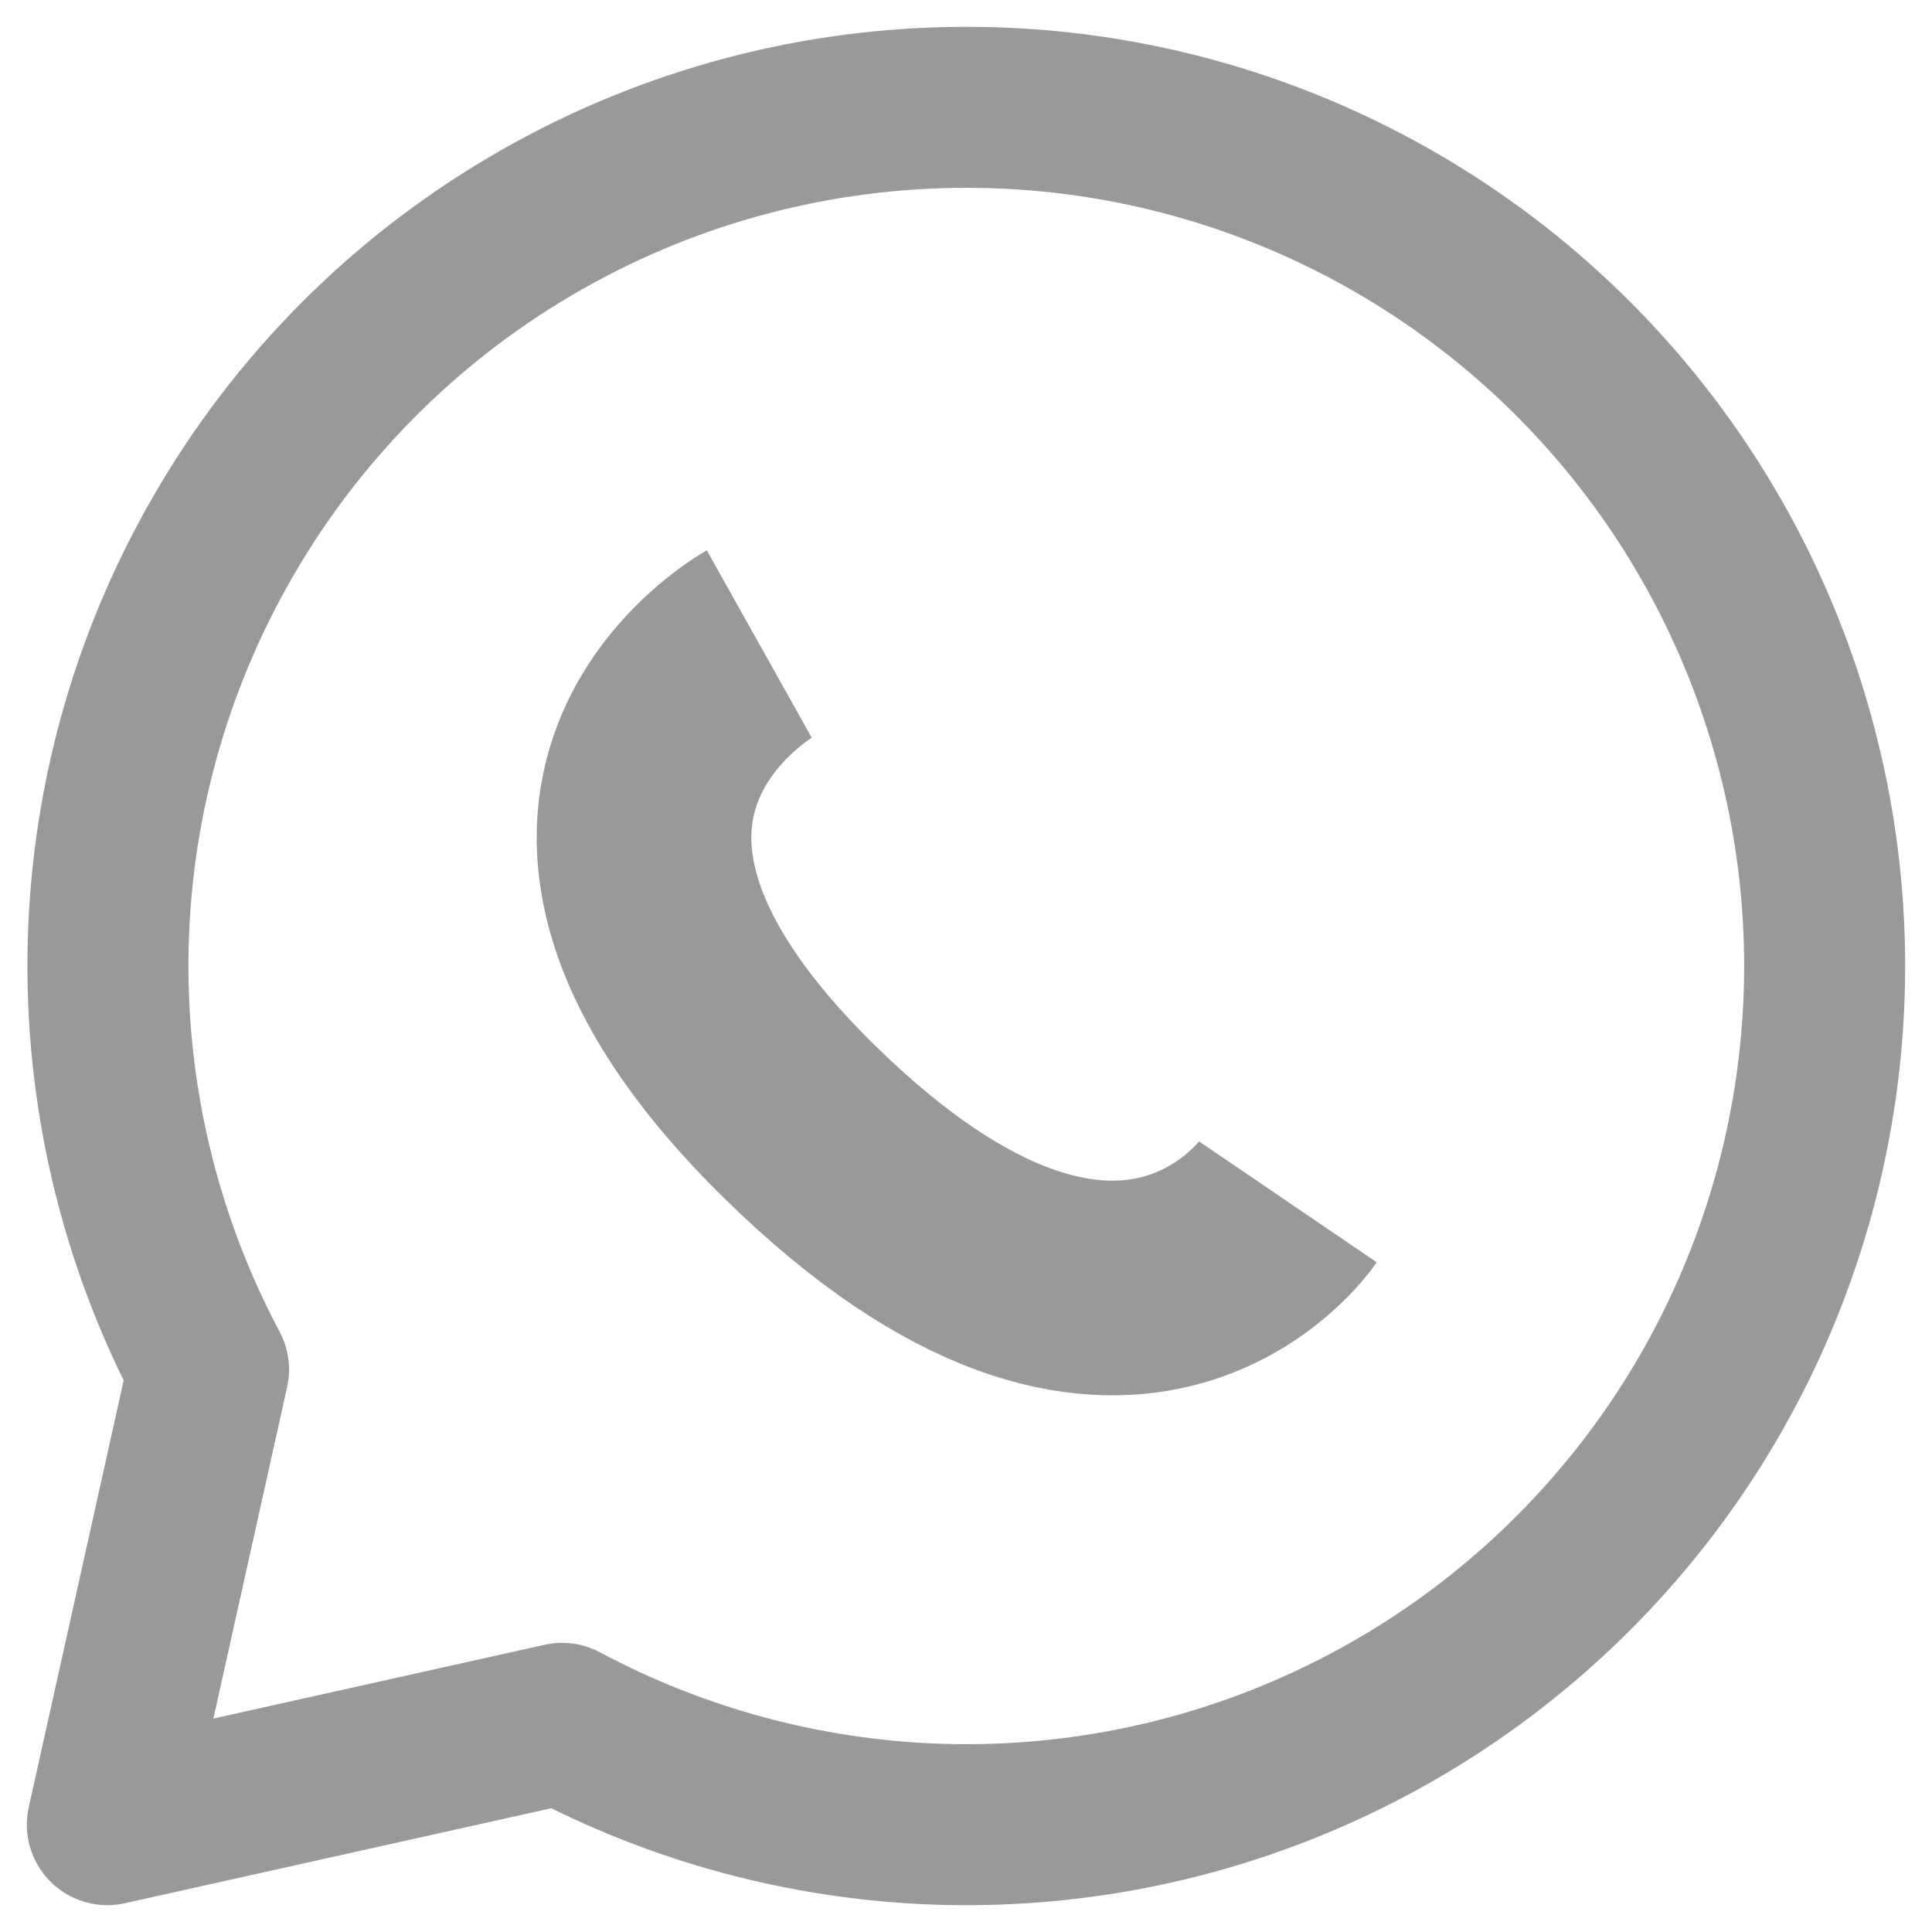
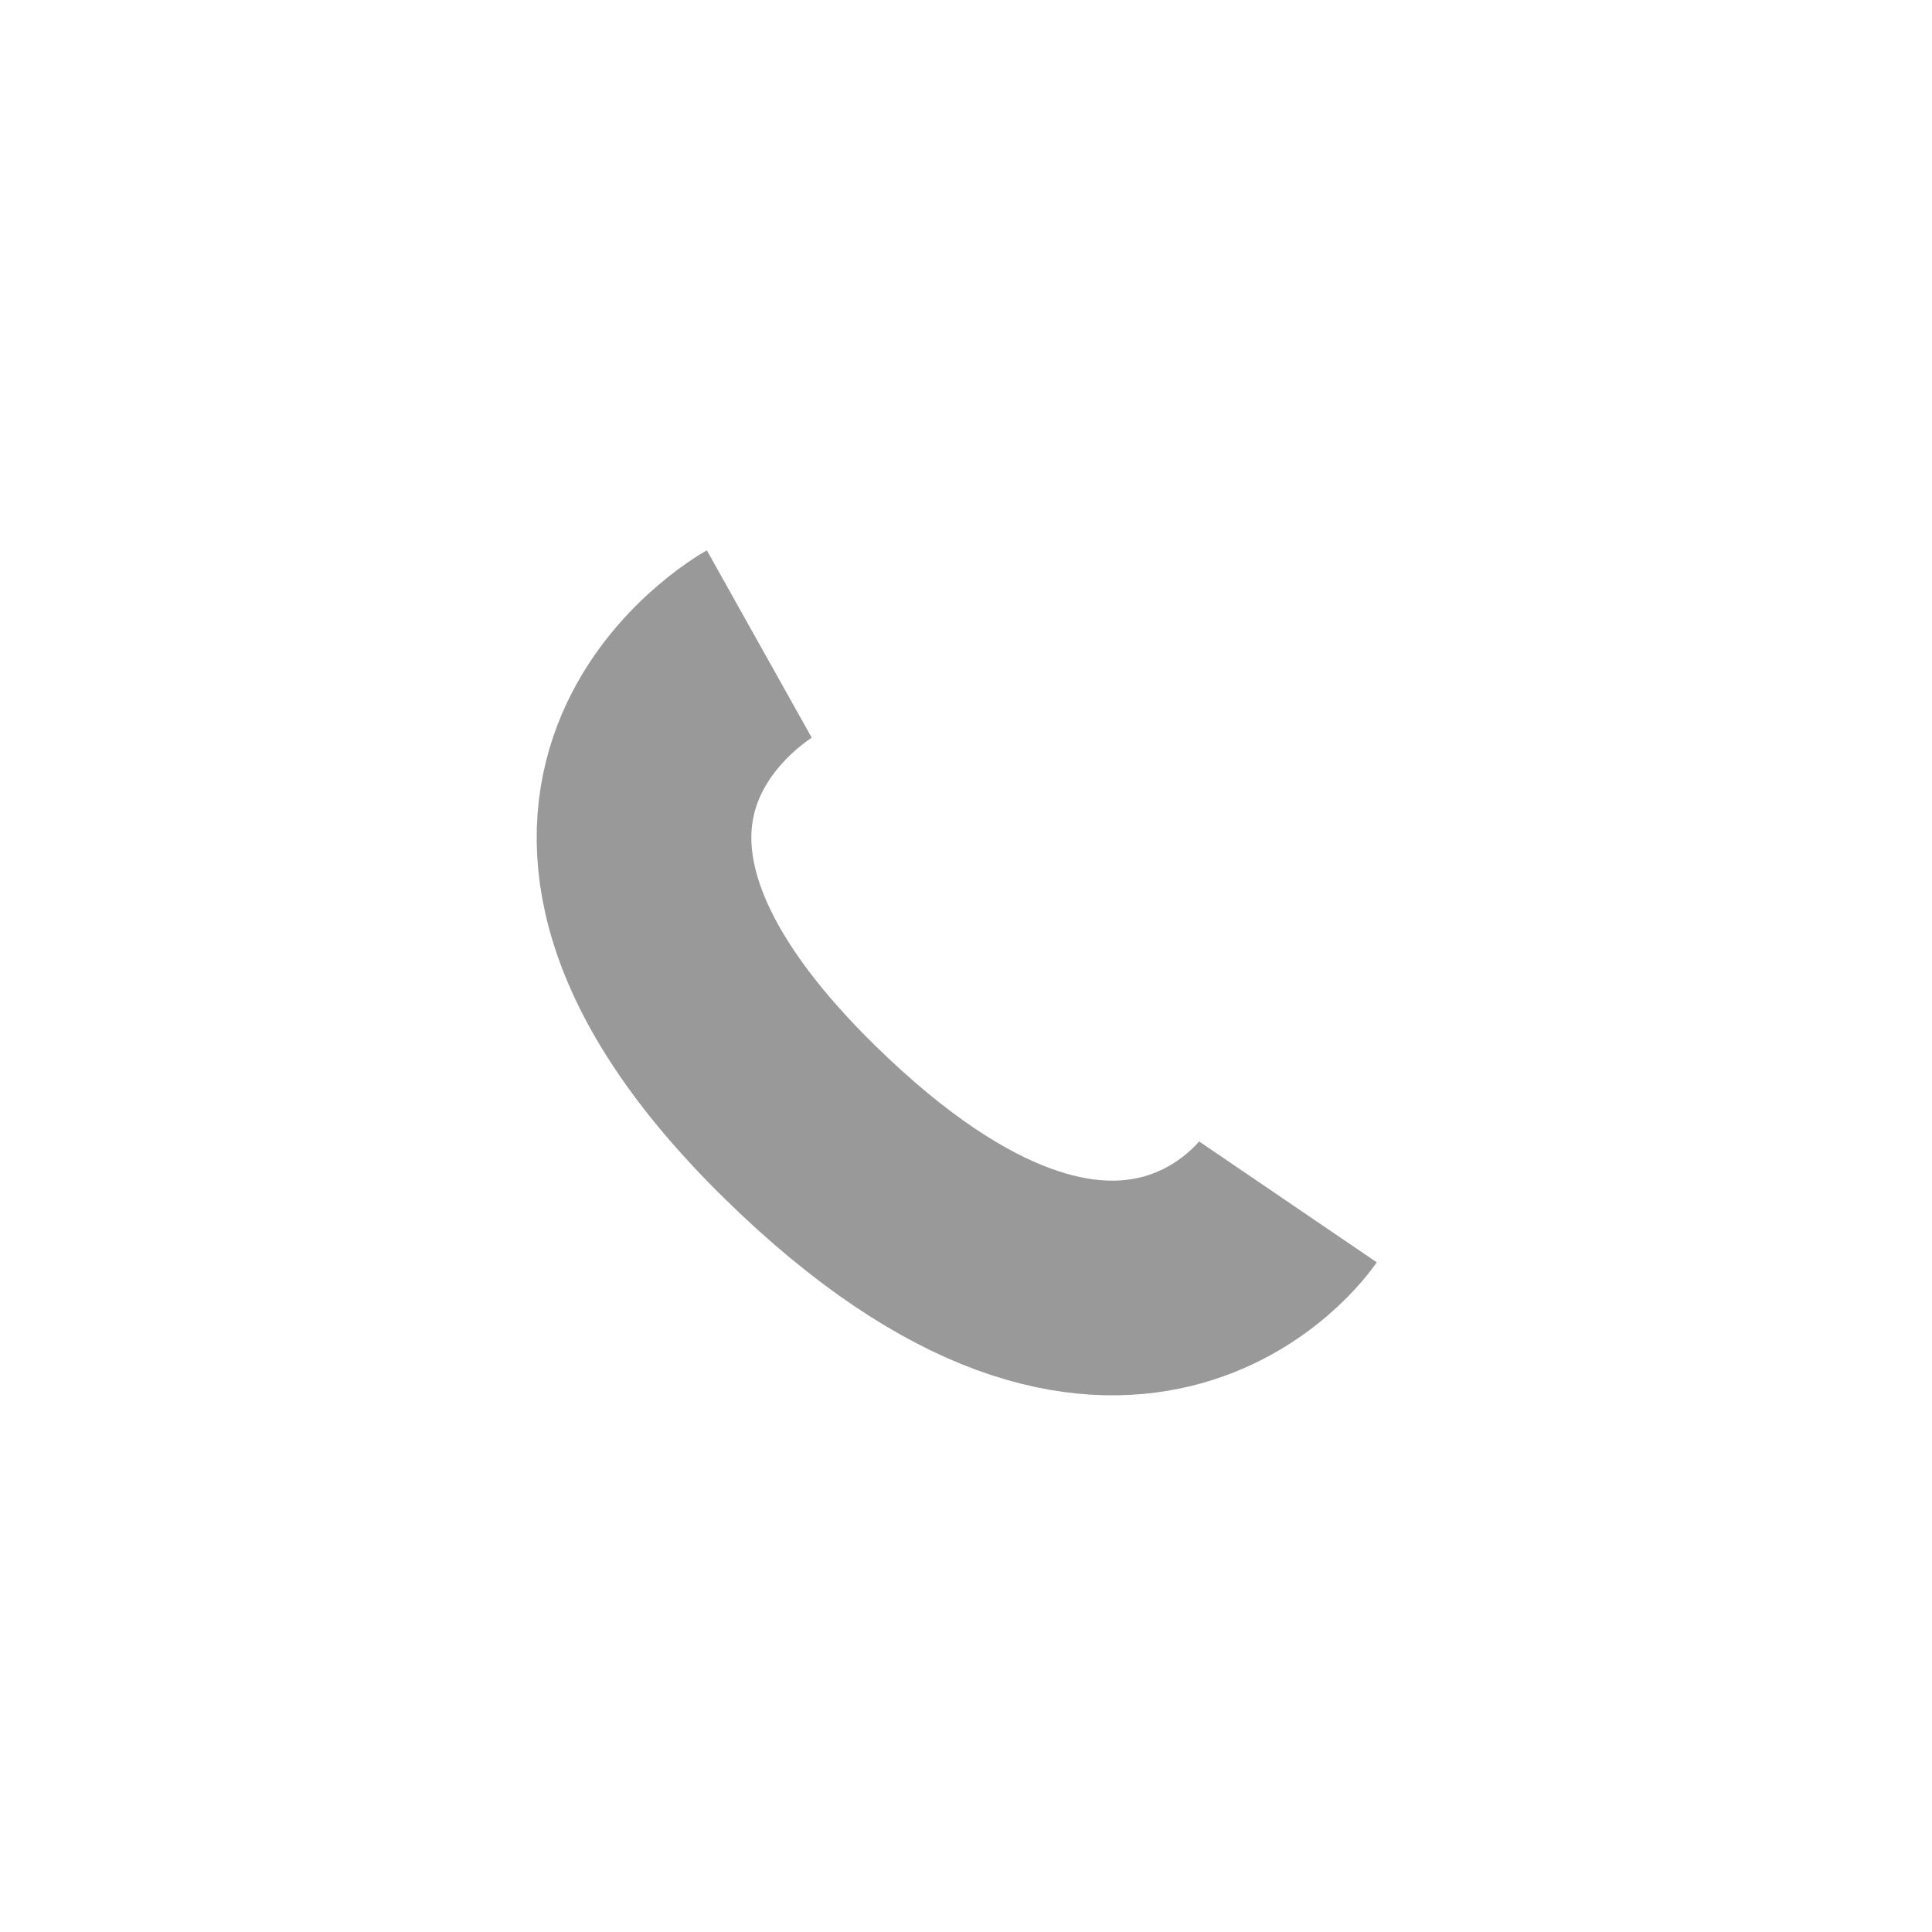
<svg xmlns="http://www.w3.org/2000/svg" width="18" height="18" viewBox="0 0 18 18" fill="none">
-   <path d="M8.995 1C7.615 1.001 6.259 1.359 5.059 2.04C3.858 2.72 2.854 3.7 2.145 4.884C1.435 6.068 1.043 7.415 1.008 8.796C0.973 10.176 1.295 11.541 1.943 12.76L1 17L5.237 16.056C6.31 16.629 7.498 16.95 8.713 16.995C9.928 17.039 11.137 16.806 12.248 16.312C13.359 15.819 14.343 15.078 15.125 14.147C15.908 13.216 16.467 12.118 16.762 10.938C17.056 9.758 17.078 8.526 16.825 7.337C16.572 6.147 16.052 5.03 15.303 4.072C14.554 3.114 13.597 2.339 12.504 1.807C11.411 1.274 10.211 0.998 8.995 1Z" stroke="#999999" stroke-width="1.5" stroke-miterlimit="10" stroke-linejoin="round" />
  <path d="M7.074 6C7.074 6 4.422 7.485 7.453 10.455C10.484 13.426 12 11.198 12 11.198" stroke="#999999" stroke-width="2" stroke-linejoin="round" />
</svg>